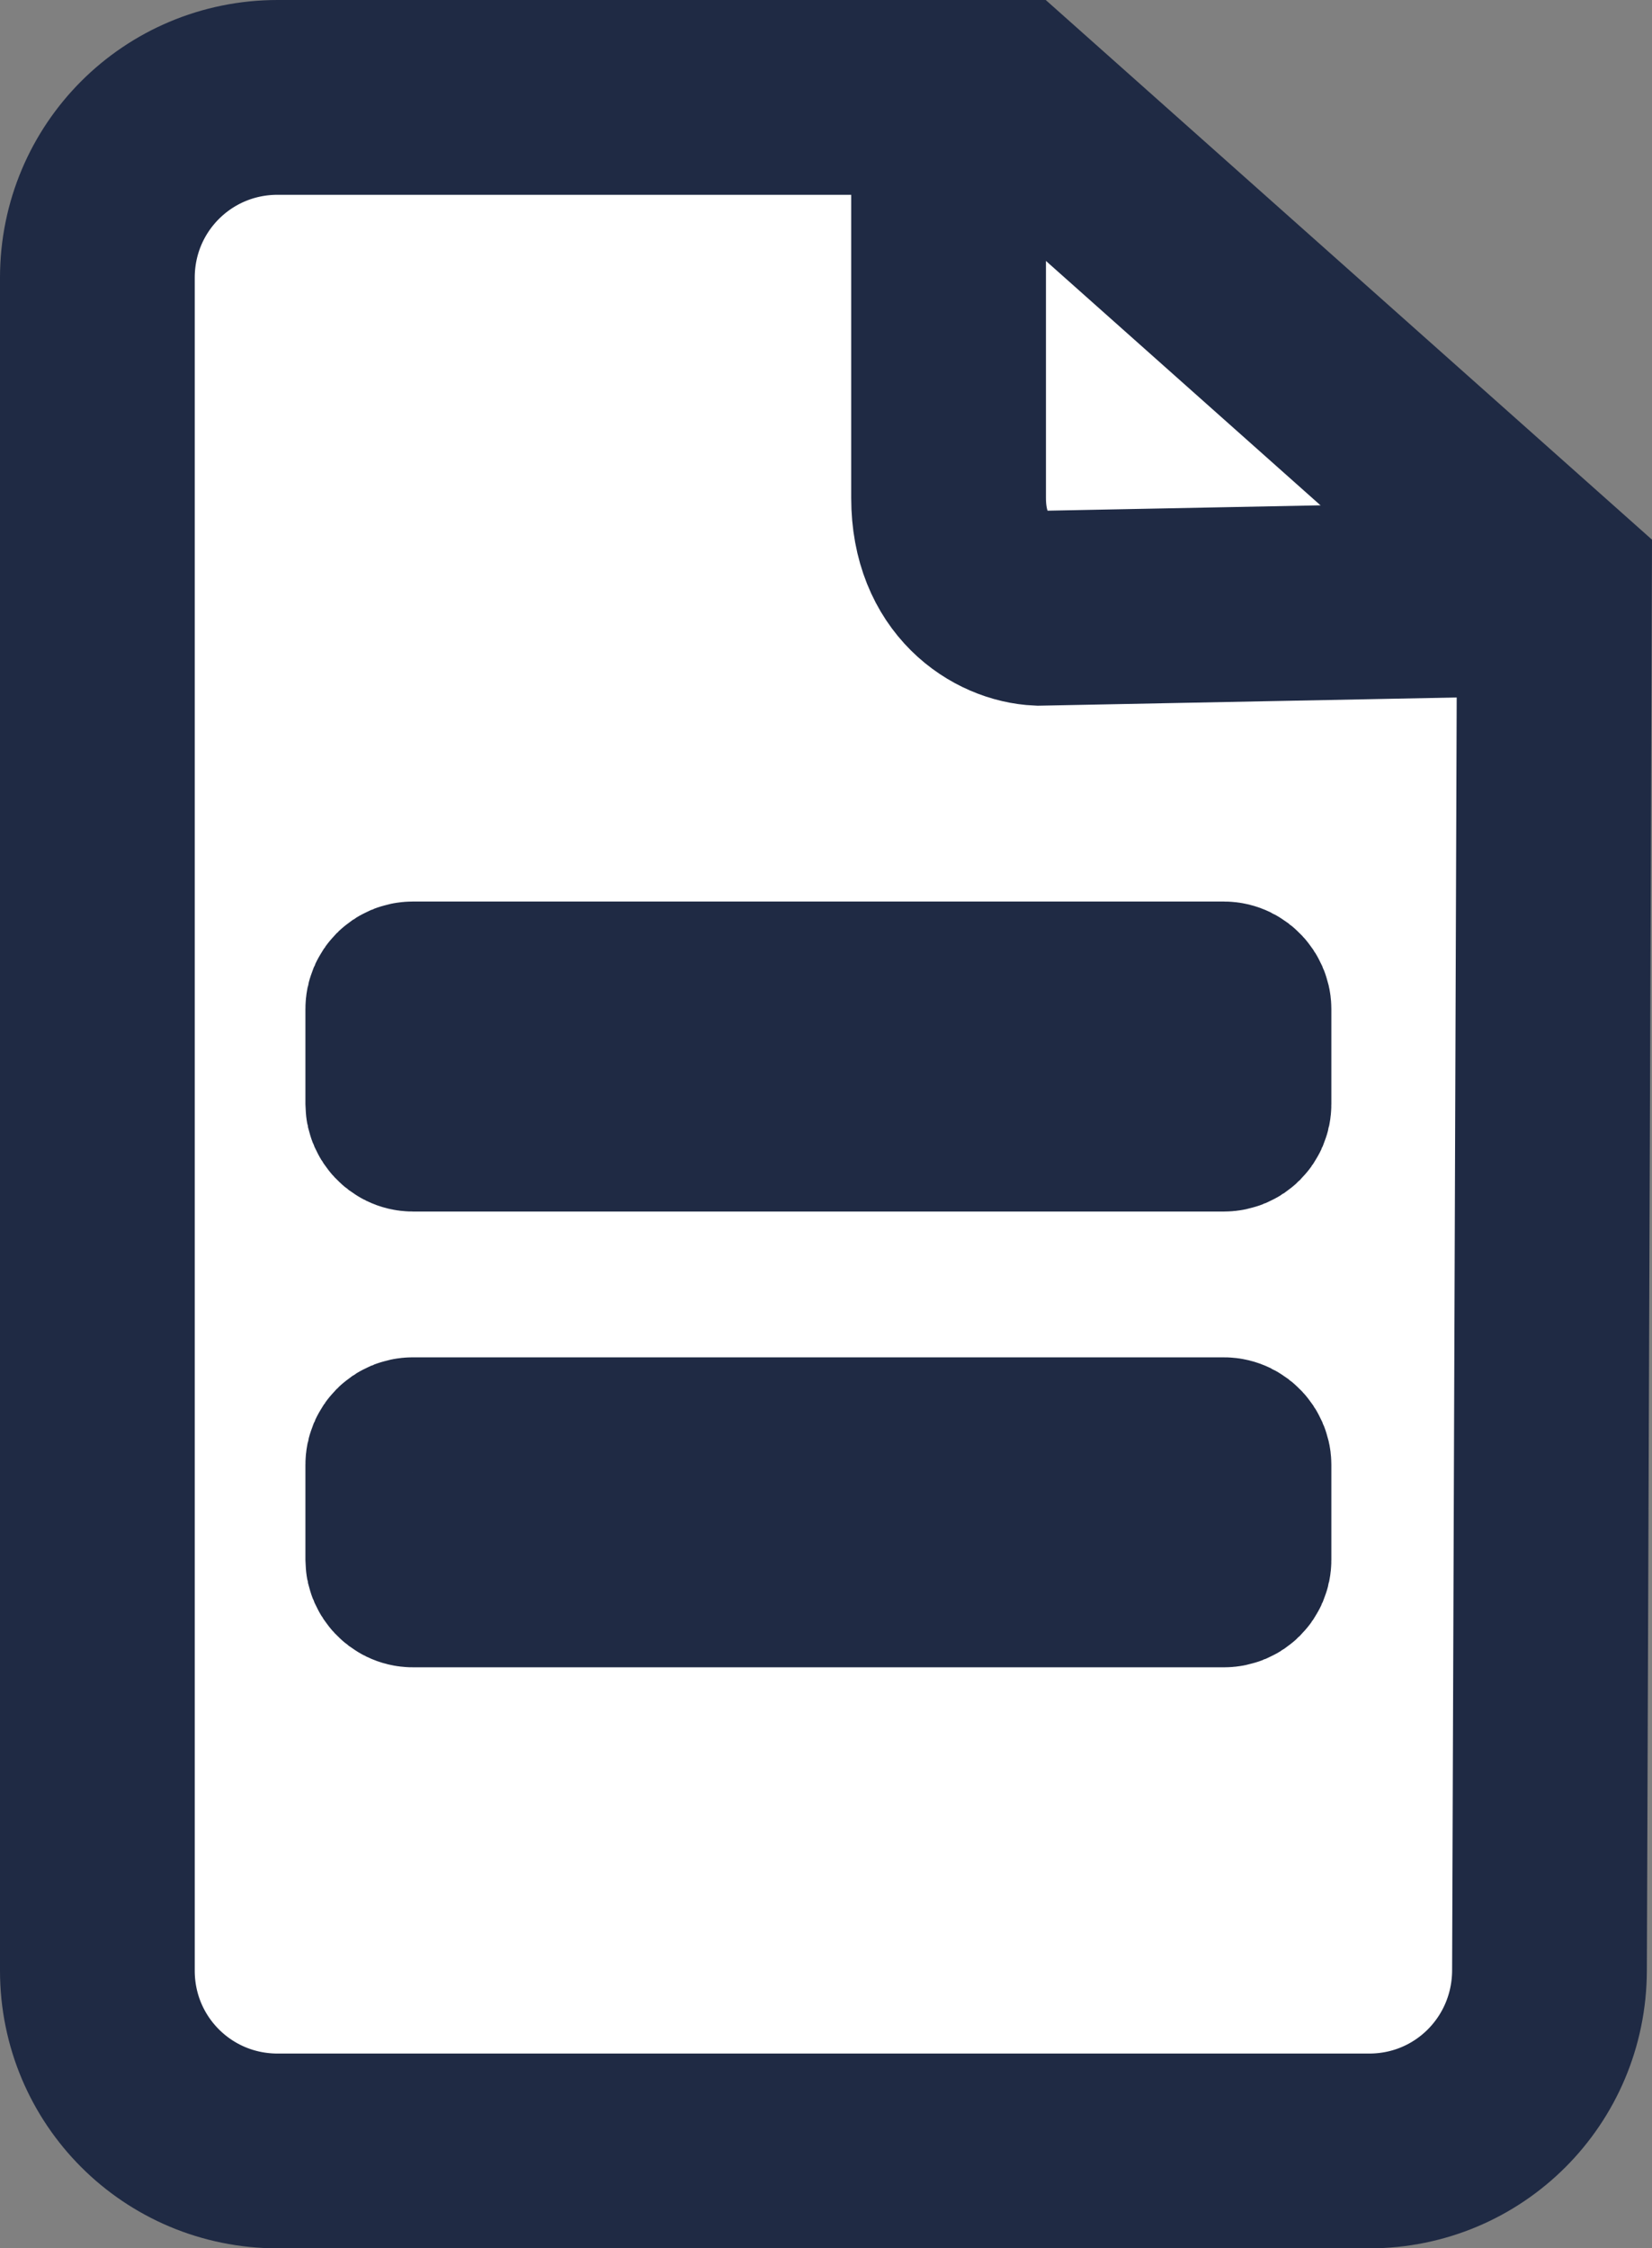
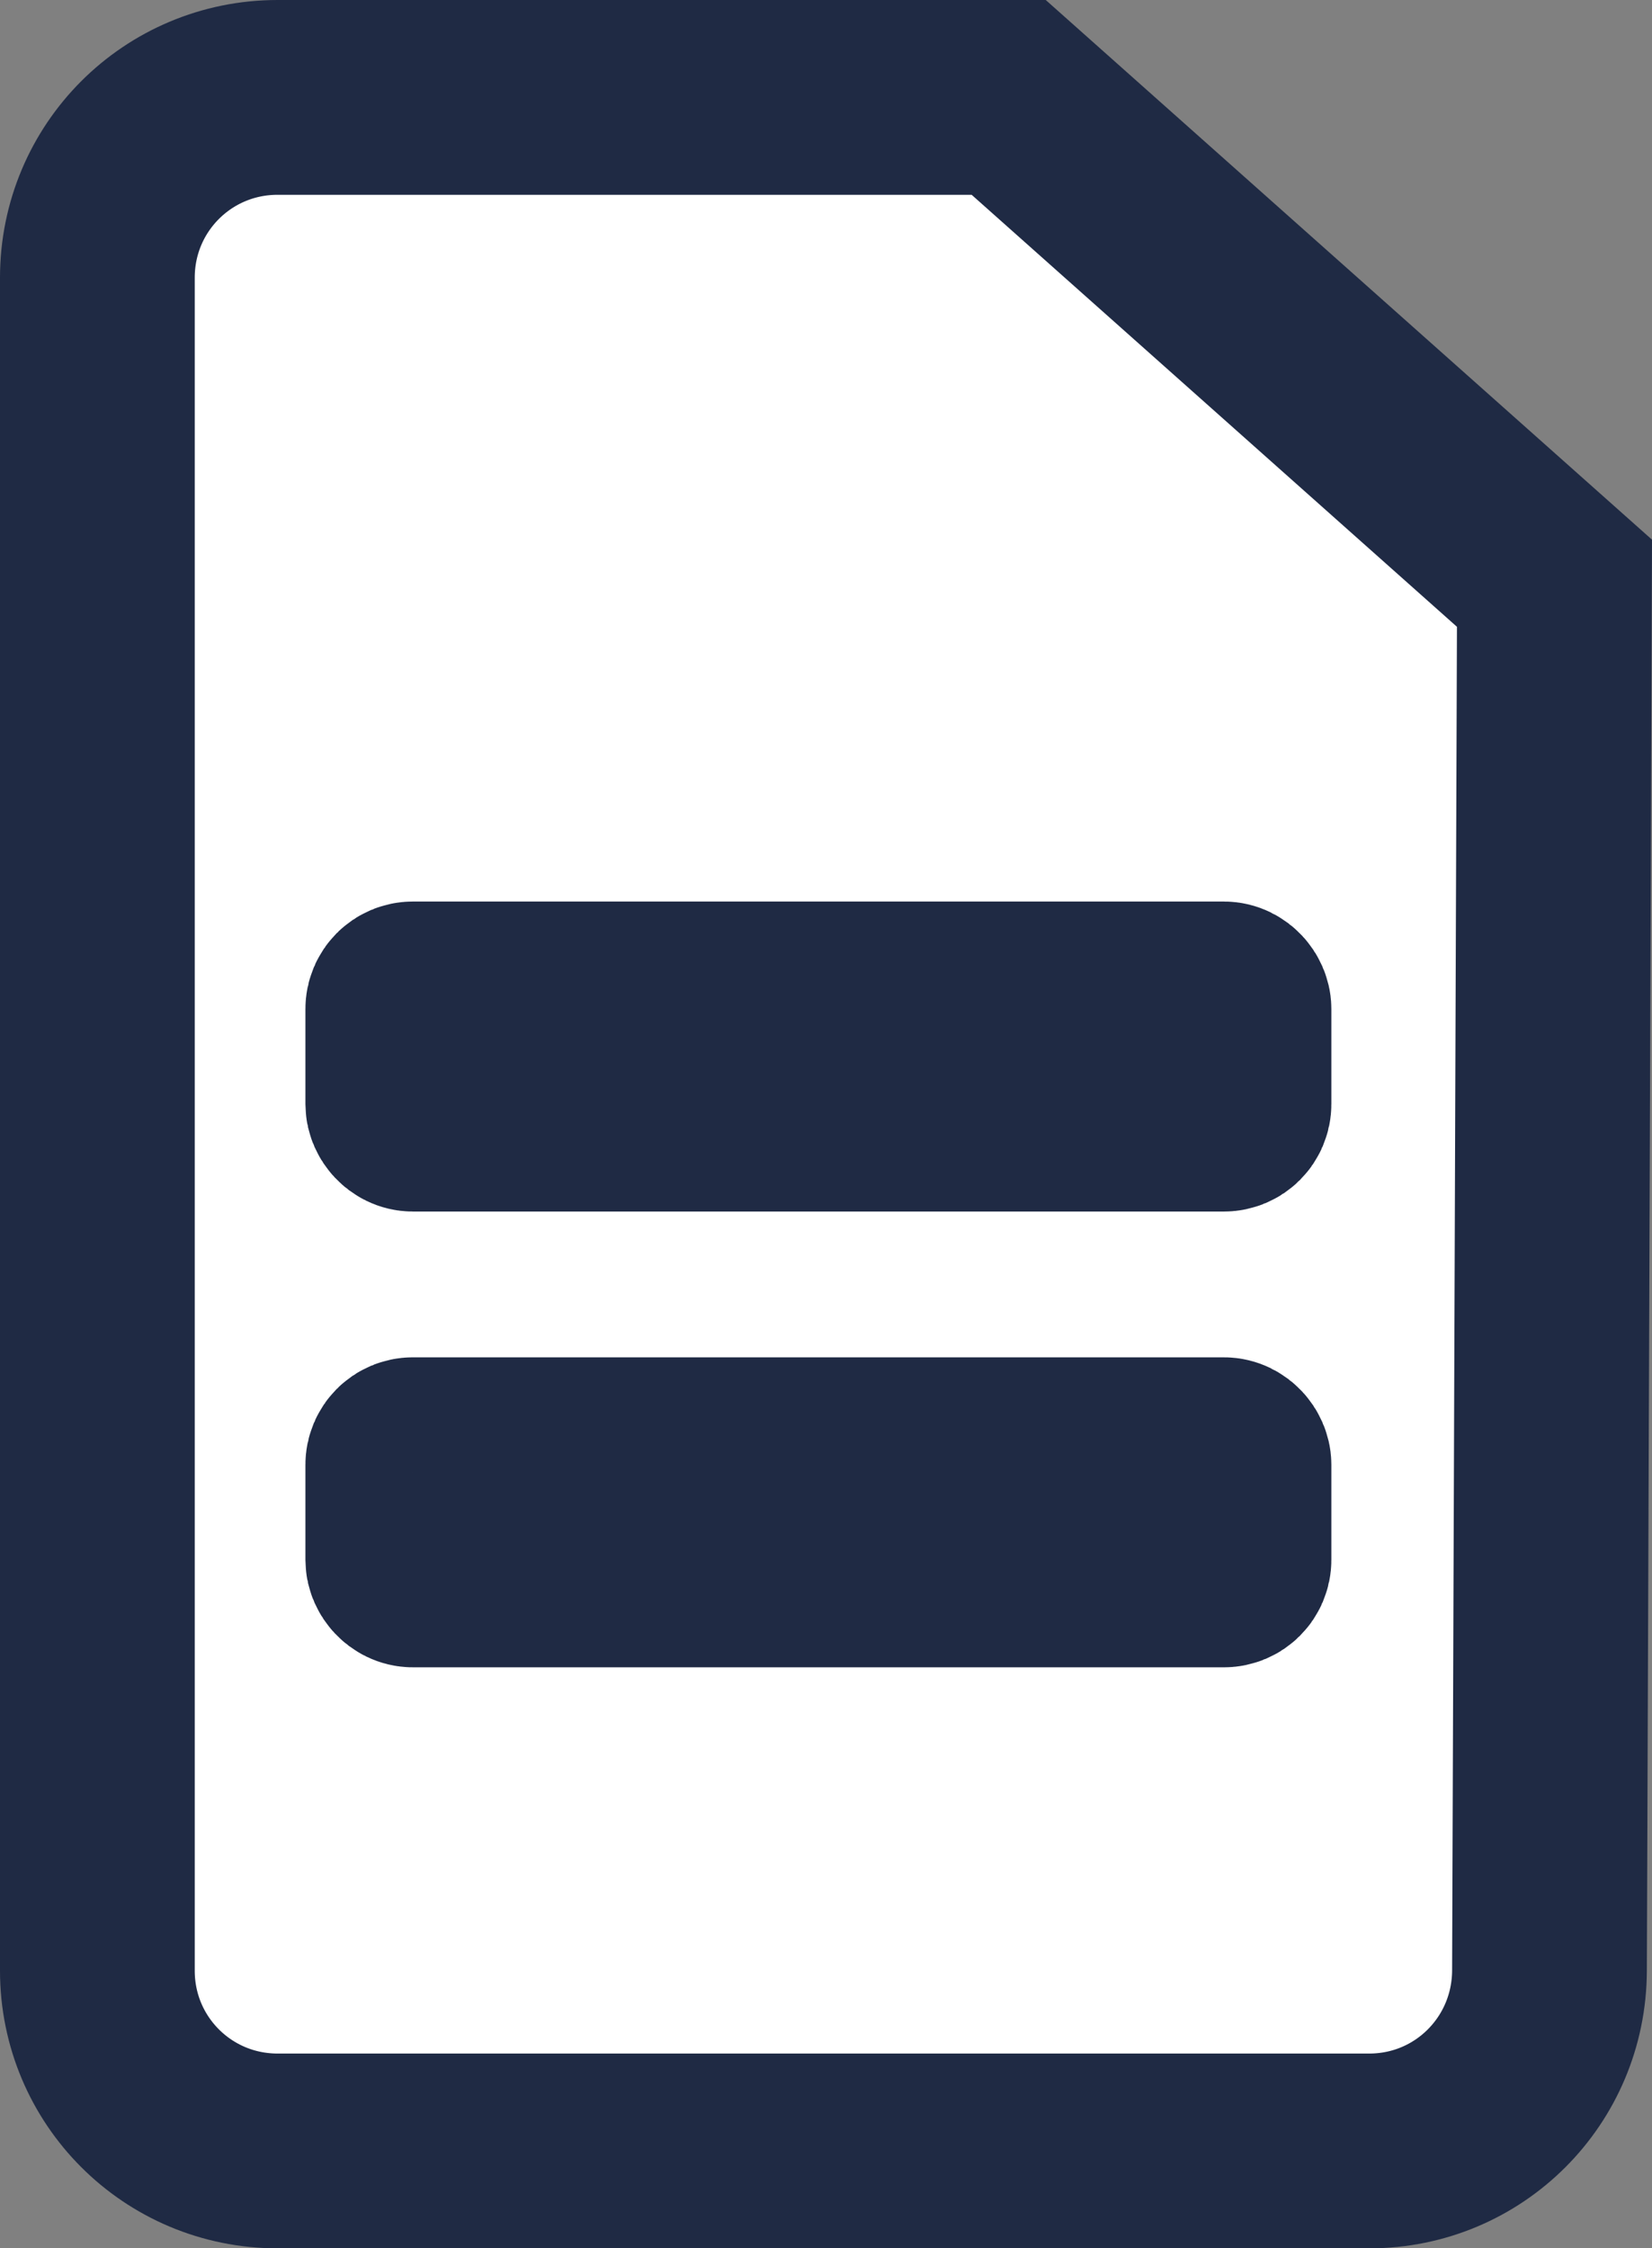
<svg xmlns="http://www.w3.org/2000/svg" xmlns:ns1="http://www.inkscape.org/namespaces/inkscape" xmlns:ns2="http://sodipodi.sourceforge.net/DTD/sodipodi-0.dtd" width="56.837mm" height="77.332mm" viewBox="0 0 56.837 77.332" version="1.1" id="svg1" xml:space="preserve" ns1:version="1.4 (86a8ad7, 2024-10-11)" ns2:docname="devis.svg">
  <rect x="0" y="0" width="56.837" height="77.332" fill="#808080" stroke="none" />
  <ns2:namedview id="namedview1" pagecolor="#ffffff" bordercolor="#000000" borderopacity="0.25" ns1:showpageshadow="2" ns1:pageopacity="0.0" ns1:pagecheckerboard="0" ns1:deskcolor="#d1d1d1" ns1:document-units="mm" ns1:zoom="0.76791526" ns1:cx="214.86746" ns1:cy="25.393427" ns1:window-width="1920" ns1:window-height="1057" ns1:window-x="-8" ns1:window-y="-8" ns1:window-maximized="1" ns1:current-layer="layer1" />
  <defs id="defs1" />
  <g ns1:label="Calque 1" ns1:groupmode="layer" id="layer1" transform="translate(-131.713,-106.905)">
    <path id="rect1" style="fill:#ffffff;stroke:#1f2a44;stroke-width:6.7;stroke-opacity:1" d="m 141.265,110.255 h 25.152 l 18.778,16.711 -0.172,47.72 c -0.012,3.436 -2.766,6.202 -6.202,6.202 h -37.556 c -3.436,0 -6.202,-2.766 -6.202,-6.202 v -58.229 c 0,-3.436 2.766,-6.202 6.202,-6.202 z" ns2:nodetypes="sccssssss" />
-     <path style="fill:none;fill-opacity:1;stroke:#1f2a44;stroke-width:6.7;stroke-dasharray:none;stroke-opacity:1" d="m 164.349,110.944 v 13.093 c 0,2.642 1.809,3.733 3.101,3.79 l 17.572,-0.345" id="path1" ns2:nodetypes="cccc" />
    <rect style="fill:none;fill-opacity:1;stroke:#1f2a44;stroke-width:6.7;stroke-dasharray:none;stroke-opacity:1" id="rect2" width="28.597" height="3.962" x="145.571" y="141.264" ry="0.345" />
    <rect style="fill:none;fill-opacity:1;stroke:#1f2a44;stroke-width:6.7;stroke-dasharray:none;stroke-opacity:1" id="rect3" width="28.597" height="3.962" x="145.571" y="156.941" ry="0.345" />
  </g>
</svg>